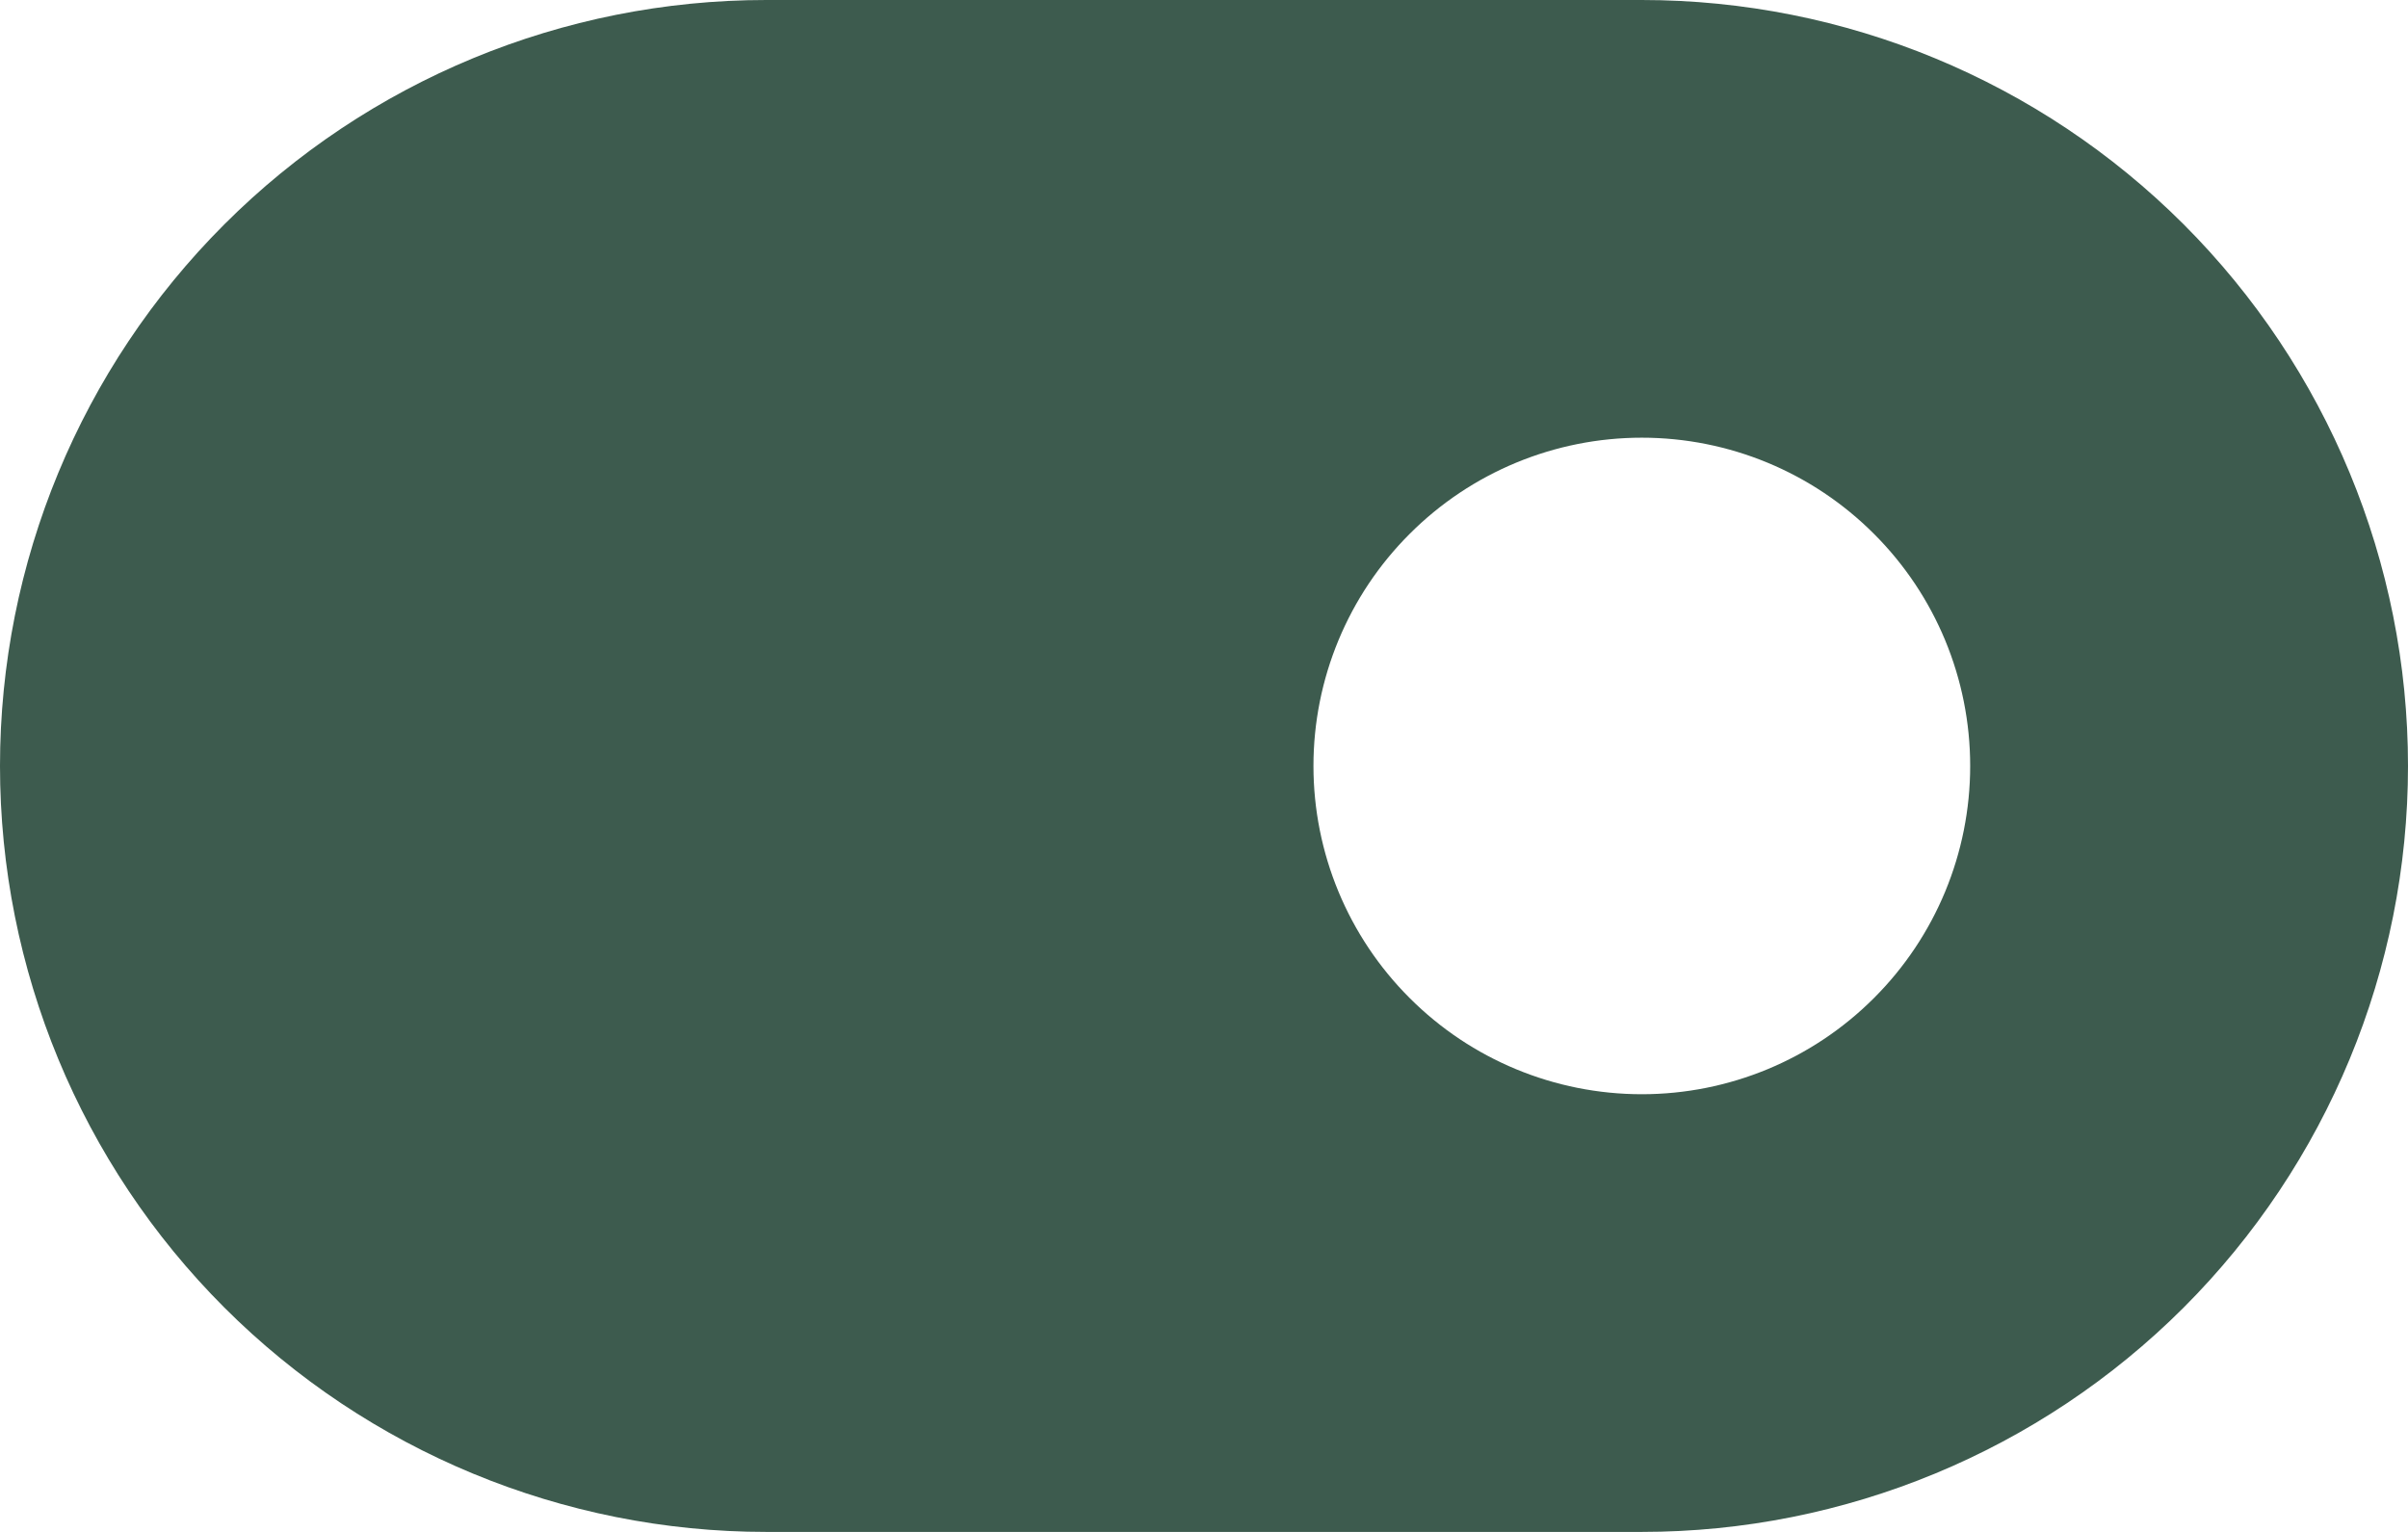
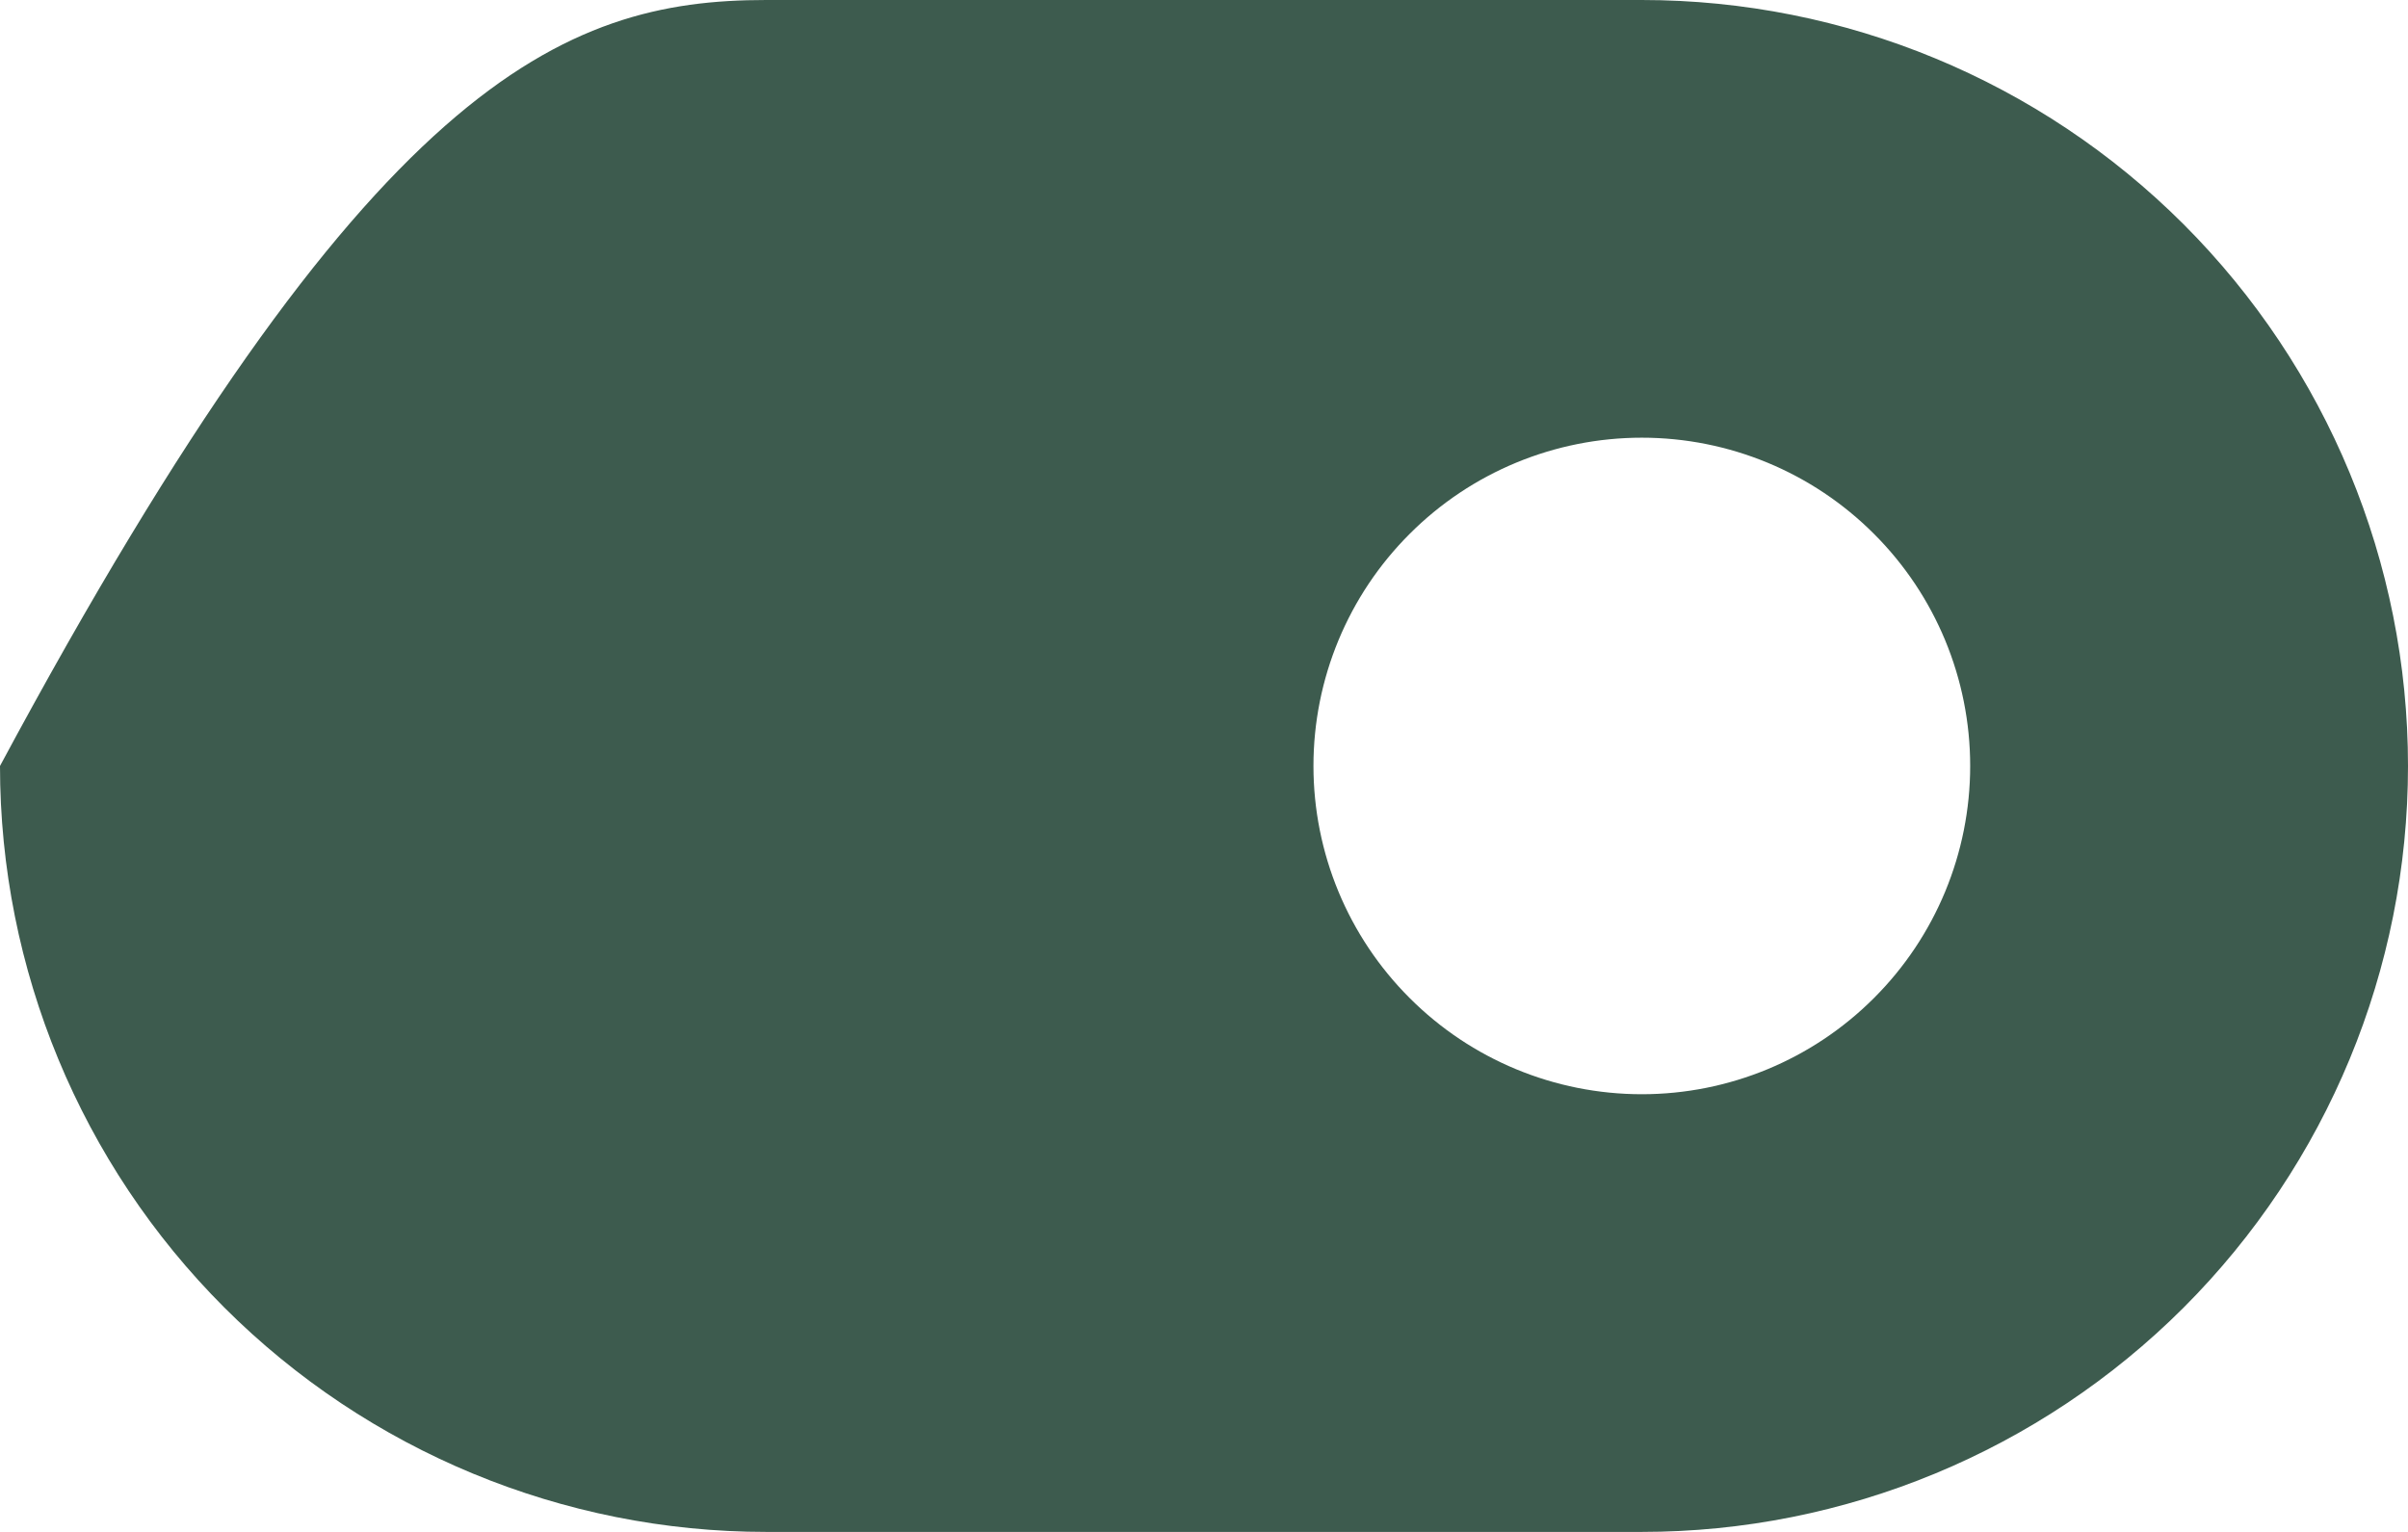
<svg xmlns="http://www.w3.org/2000/svg" width="22" height="14" viewBox="0 0 22 14" fill="none">
-   <path d="M7 0H15C16.857 2.76642e-08 18.637 0.737 19.95 2.05C21.262 3.363 22 5.143 22 7C22 8.857 21.262 10.637 19.95 11.95C18.637 13.262 16.857 14 15 14H7C5.143 14 3.363 13.262 2.05 11.95C0.737 10.637 0 8.857 0 7C0 5.143 0.737 3.363 2.05 2.05C3.363 0.737 5.143 2.76642e-08 7 0ZM15 10C15.796 10 16.559 9.684 17.121 9.121C17.684 8.559 18 7.796 18 7C18 6.204 17.684 5.441 17.121 4.879C16.559 4.316 15.796 4 15 4C14.204 4 13.441 4.316 12.879 4.879C12.316 5.441 12 6.204 12 7C12 7.796 12.316 8.559 12.879 9.121C13.441 9.684 14.204 10 15 10Z" fill="#3D5B4E" />
+   <path d="M7 0H15C16.857 2.76642e-08 18.637 0.737 19.95 2.05C21.262 3.363 22 5.143 22 7C22 8.857 21.262 10.637 19.95 11.95C18.637 13.262 16.857 14 15 14H7C5.143 14 3.363 13.262 2.05 11.95C0.737 10.637 0 8.857 0 7C3.363 0.737 5.143 2.76642e-08 7 0ZM15 10C15.796 10 16.559 9.684 17.121 9.121C17.684 8.559 18 7.796 18 7C18 6.204 17.684 5.441 17.121 4.879C16.559 4.316 15.796 4 15 4C14.204 4 13.441 4.316 12.879 4.879C12.316 5.441 12 6.204 12 7C12 7.796 12.316 8.559 12.879 9.121C13.441 9.684 14.204 10 15 10Z" fill="#3D5B4E" />
</svg>